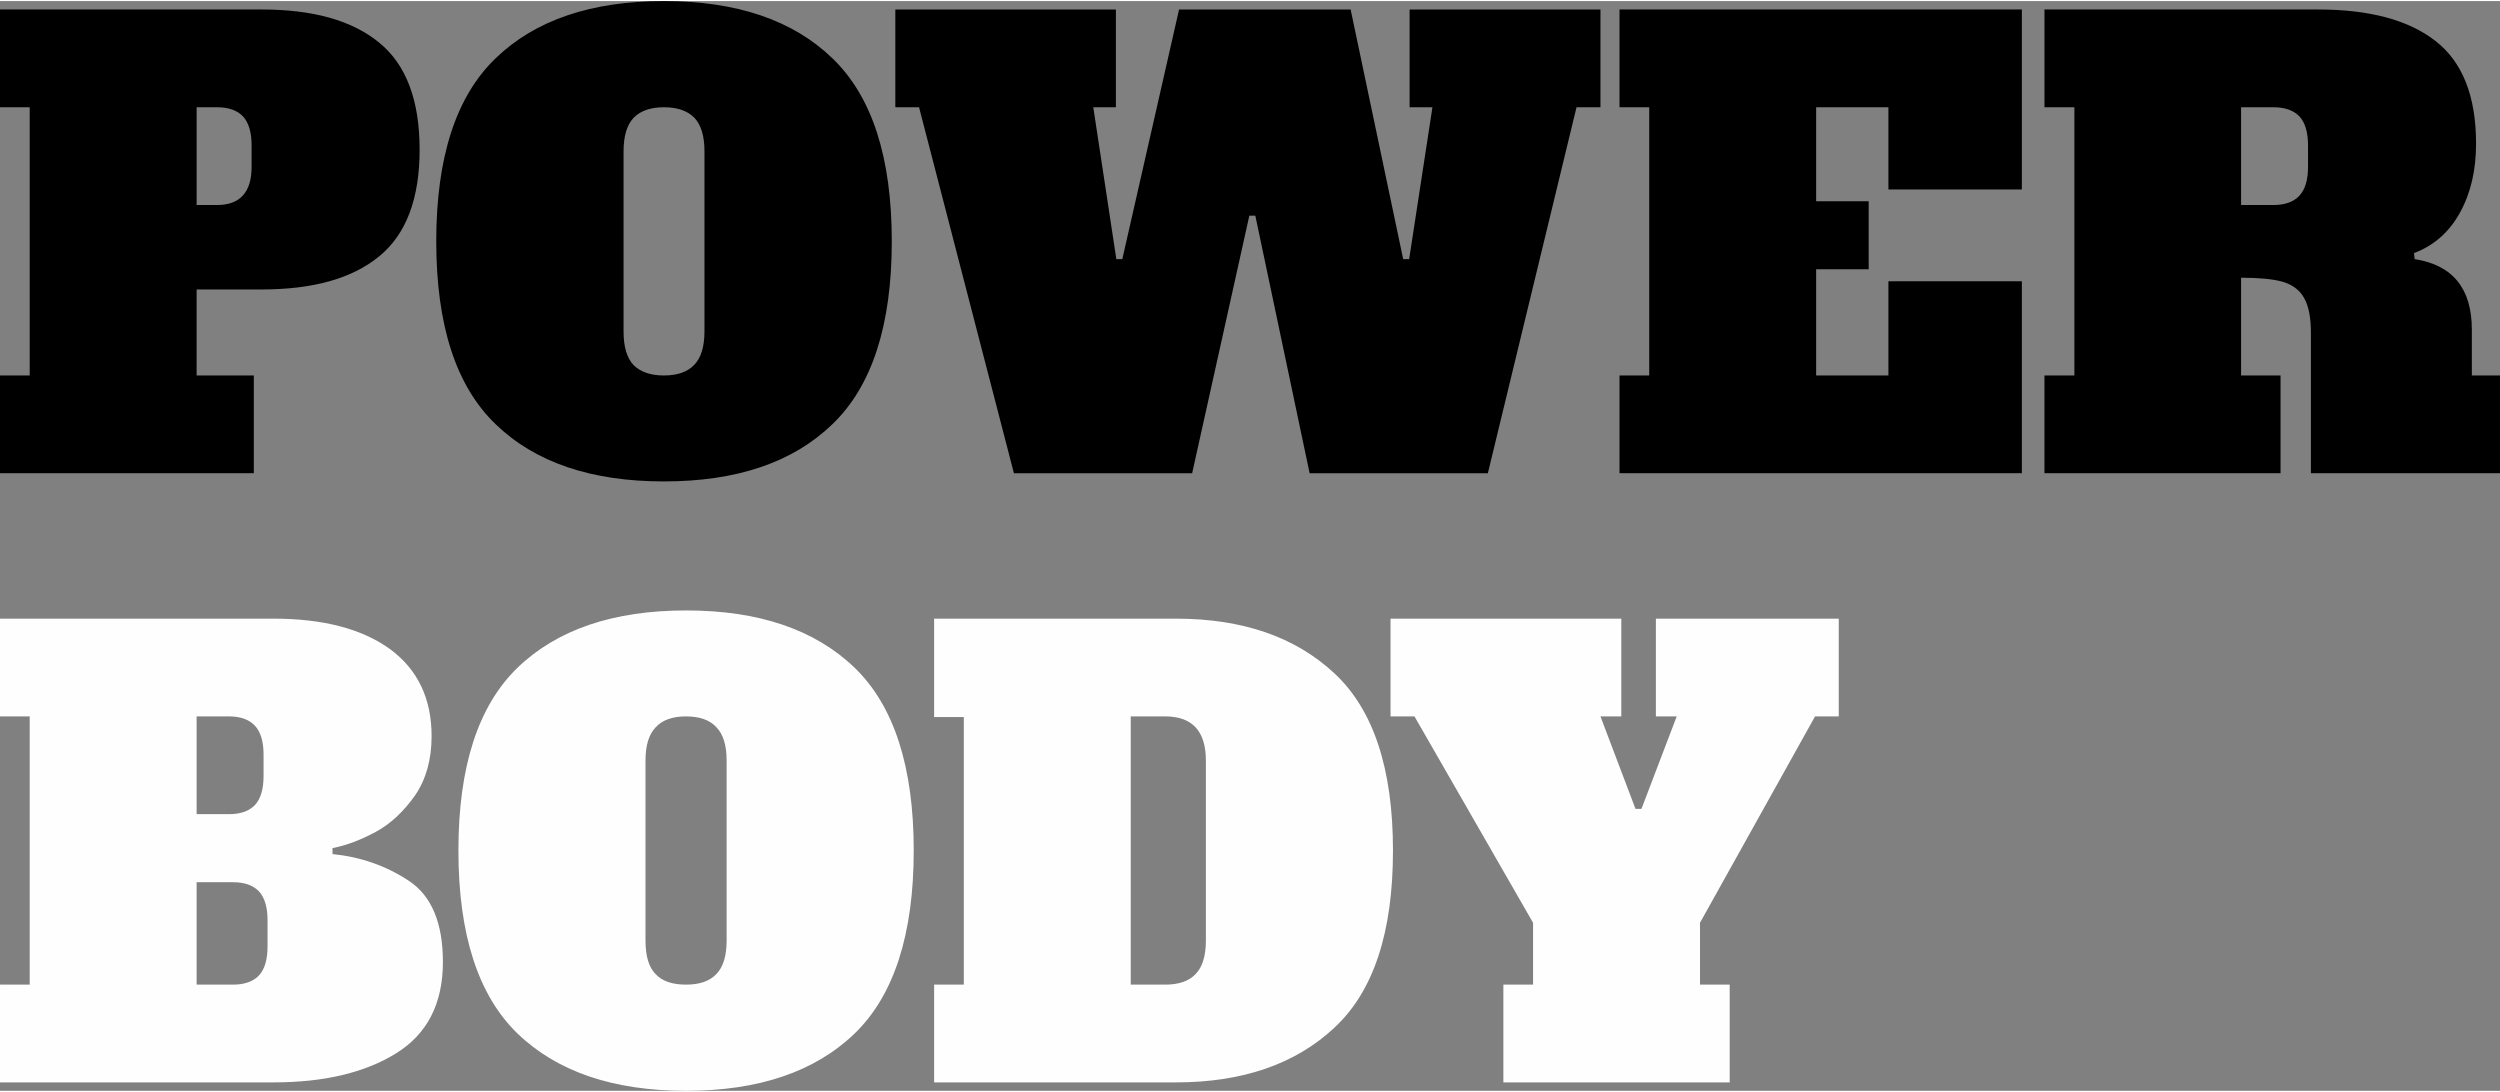
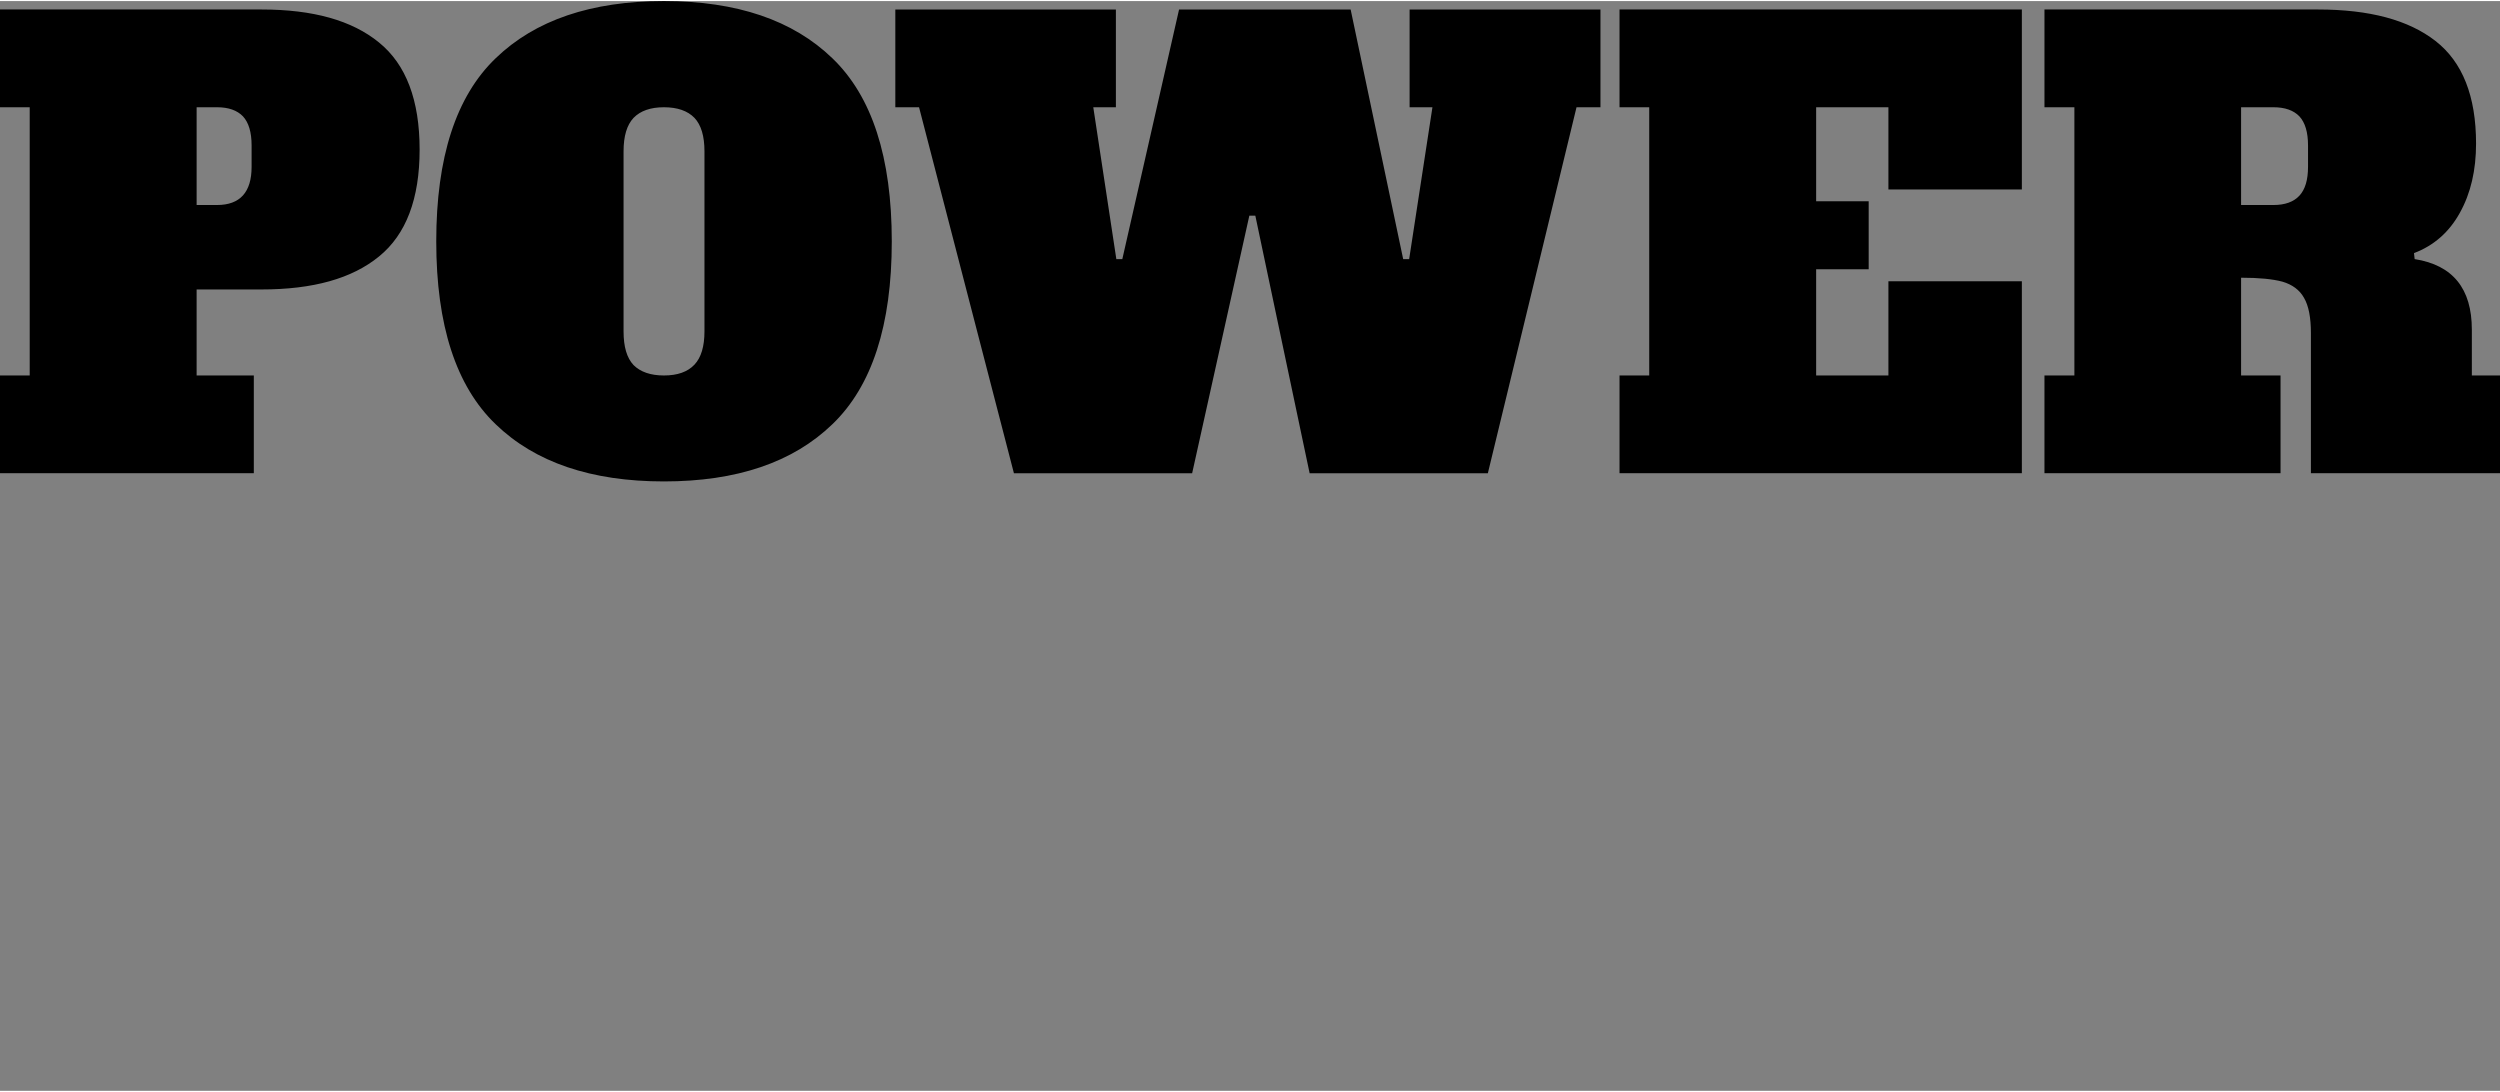
<svg xmlns="http://www.w3.org/2000/svg" xml:space="preserve" width="419px" height="183px" version="1.1" style="shape-rendering:geometricPrecision; text-rendering:geometricPrecision; image-rendering:optimizeQuality; fill-rule:evenodd; clip-rule:evenodd" viewBox="0 0 112.78 49.16">
  <rect x="0" y="0" width="112.78" height="49.16" fill="#808080" stroke="none" />
  <defs>
    <style type="text/css">
   
    .fil1 {fill:#FEFEFE;fill-rule:nonzero}
    .fil0 {fill:black;fill-rule:nonzero}
   
  </style>
  </defs>
  <g id="Layer_x0020_1">
    <g id="_2078747675312">
      <path class="fil0" d="M0 16.89l1.34 0 0 -12.1 -1.34 0 0 -4.41 11.8 0c2.32,0 4.08,0.49 5.3,1.49 1.22,0.99 1.83,2.6 1.83,4.83 0,2.22 -0.61,3.83 -1.83,4.82 -1.22,1 -2.98,1.49 -5.3,1.49l-2.93 0 0 3.88 2.58 0 0 4.41 -11.45 0 0 -4.41zm9.79 -7.69c1.04,0 1.56,-0.58 1.56,-1.72l0 -0.97c0,-0.59 -0.13,-1.03 -0.39,-1.31 -0.26,-0.27 -0.65,-0.41 -1.17,-0.41l-0.92 0 0 4.41 0.92 0zm20.16 12.47c-3.28,0 -5.81,-0.86 -7.59,-2.58 -1.79,-1.72 -2.68,-4.47 -2.68,-8.25 0,-3.79 0.89,-6.54 2.68,-8.26 1.78,-1.72 4.31,-2.58 7.59,-2.58 3.29,0 5.82,0.86 7.6,2.58 1.79,1.72 2.68,4.47 2.68,8.26 0,3.78 -0.89,6.53 -2.68,8.25 -1.78,1.72 -4.31,2.58 -7.6,2.58zm0 -4.78c0.61,0 1.07,-0.16 1.38,-0.49 0.3,-0.32 0.45,-0.82 0.45,-1.5l0 -8.12c0,-0.69 -0.15,-1.19 -0.45,-1.51 -0.31,-0.32 -0.77,-0.48 -1.38,-0.48 -0.6,0 -1.06,0.16 -1.37,0.48 -0.3,0.32 -0.45,0.82 -0.45,1.51l0 8.12c0,0.7 0.15,1.2 0.45,1.52 0.31,0.31 0.77,0.47 1.37,0.47zm33.64 -16.51l8.61 0 0 4.41 -1.08 0 -4 16.51 -8.04 0 -2.45 -11.62 -0.27 0 -2.58 11.62 -8.04 0 -4.28 -16.51 -1.07 0 0 -4.41 9.95 0 0 4.41 -1.02 0 1.04 6.85 0.27 0 2.56 -11.26 7.74 0 2.37 11.26 0.27 0 1.05 -6.85 -1.03 0 0 -4.41zm9.47 20.92l0 -4.41 1.34 0 0 -12.1 -1.34 0 0 -4.41 18.15 0 0 8.12 -6.02 0 0 -3.71 -3.26 0 0 4.24 2.37 0 0 3.07 -2.37 0 0 4.79 3.26 0 0 -4.25 6.02 0 0 8.66 -18.15 0zm19.17 -4.41l1.35 0 0 -12.1 -1.35 0 0 -4.41 12.34 0c2.32,0 4.08,0.47 5.3,1.42 1.22,0.95 1.83,2.49 1.83,4.63 0,1.2 -0.24,2.24 -0.73,3.12 -0.48,0.87 -1.17,1.48 -2.07,1.82l0.03 0.27c1.72,0.27 2.58,1.33 2.58,3.18l0 2.07 1.27 0 0 4.41 -8.53 0 0 -6.32c0,-0.7 -0.1,-1.23 -0.31,-1.59 -0.2,-0.36 -0.53,-0.6 -0.97,-0.73 -0.44,-0.12 -1.06,-0.18 -1.87,-0.18l0 4.41 1.78 0 0 4.41 -10.65 0 0 -4.41zm10.33 -7.69c0.52,0 0.91,-0.14 1.17,-0.42 0.26,-0.28 0.39,-0.71 0.39,-1.3l0 -0.97c0,-0.59 -0.13,-1.03 -0.39,-1.31 -0.26,-0.27 -0.65,-0.41 -1.17,-0.41l-1.46 0 0 4.41 1.46 0z" />
-       <path class="fil1" d="M0 44.37l1.34 0 0 -12.1 -1.34 0 0 -4.41 12.34 0c2.24,0 3.99,0.46 5.25,1.37 1.25,0.92 1.88,2.23 1.88,3.93 0,1.06 -0.25,1.95 -0.75,2.68 -0.51,0.72 -1.09,1.27 -1.77,1.64 -0.67,0.36 -1.32,0.61 -1.95,0.73l0 0.27c1.28,0.13 2.42,0.53 3.45,1.21 1.02,0.68 1.53,1.9 1.53,3.66 0,1.88 -0.71,3.26 -2.13,4.13 -1.41,0.87 -3.25,1.3 -5.51,1.3l-12.34 0 0 -4.41zm10.33 -7.69c0.52,0 0.91,-0.14 1.17,-0.41 0.26,-0.28 0.39,-0.72 0.39,-1.31l0 -0.97c0,-0.59 -0.13,-1.02 -0.39,-1.3 -0.26,-0.28 -0.65,-0.42 -1.17,-0.42l-1.46 0 0 4.41 1.46 0zm0.18 7.69c0.52,0 0.91,-0.14 1.17,-0.41 0.26,-0.28 0.39,-0.72 0.39,-1.31l0 -1.18c0,-0.59 -0.13,-1.03 -0.39,-1.31 -0.26,-0.27 -0.65,-0.41 -1.17,-0.41l-1.64 0 0 4.62 1.64 0zm20.44 4.79c-3.28,0 -5.81,-0.86 -7.6,-2.58 -1.78,-1.72 -2.67,-4.48 -2.67,-8.26 0,-3.78 0.89,-6.53 2.67,-8.25 1.79,-1.72 4.32,-2.58 7.6,-2.58 3.28,0 5.81,0.86 7.6,2.58 1.78,1.72 2.67,4.47 2.67,8.25 0,3.78 -0.89,6.54 -2.67,8.26 -1.79,1.72 -4.32,2.58 -7.6,2.58zm0 -4.79c0.61,0 1.07,-0.16 1.37,-0.48 0.31,-0.32 0.46,-0.83 0.46,-1.51l0 -8.12c0,-0.68 -0.15,-1.18 -0.46,-1.5 -0.3,-0.33 -0.76,-0.49 -1.37,-0.49 -0.61,0 -1.07,0.16 -1.37,0.49 -0.31,0.32 -0.46,0.82 -0.46,1.5l0 8.12c0,0.7 0.15,1.21 0.46,1.52 0.3,0.32 0.76,0.47 1.37,0.47zm11.19 0l1.34 0 0 -12.07 -1.34 0 0 -4.44 10.91 0c3,0 5.38,0.82 7.14,2.46 1.77,1.64 2.65,4.31 2.65,8 0,3.7 -0.88,6.36 -2.65,8 -1.76,1.64 -4.14,2.46 -7.14,2.46l-10.91 0 0 -4.41zm10.43 0c0.61,0 1.07,-0.16 1.37,-0.48 0.31,-0.32 0.46,-0.83 0.46,-1.51l0 -8.12c0,-1.32 -0.61,-1.99 -1.83,-1.99l-1.56 0 0 12.1 1.56 0zm22.13 -16.51l8.25 0 0 4.41 -1.07 0 -5.19 9.31 0 2.79 1.34 0 0 4.41 -10.21 0 0 -4.41 1.34 0 0 -2.79 -5.35 -9.31 -1.08 0 0 -4.41 10.41 0 0 4.41 -0.94 0 1.58 4.17 0.27 0 1.59 -4.17 -0.94 0 0 -4.41z" />
    </g>
  </g>
</svg>